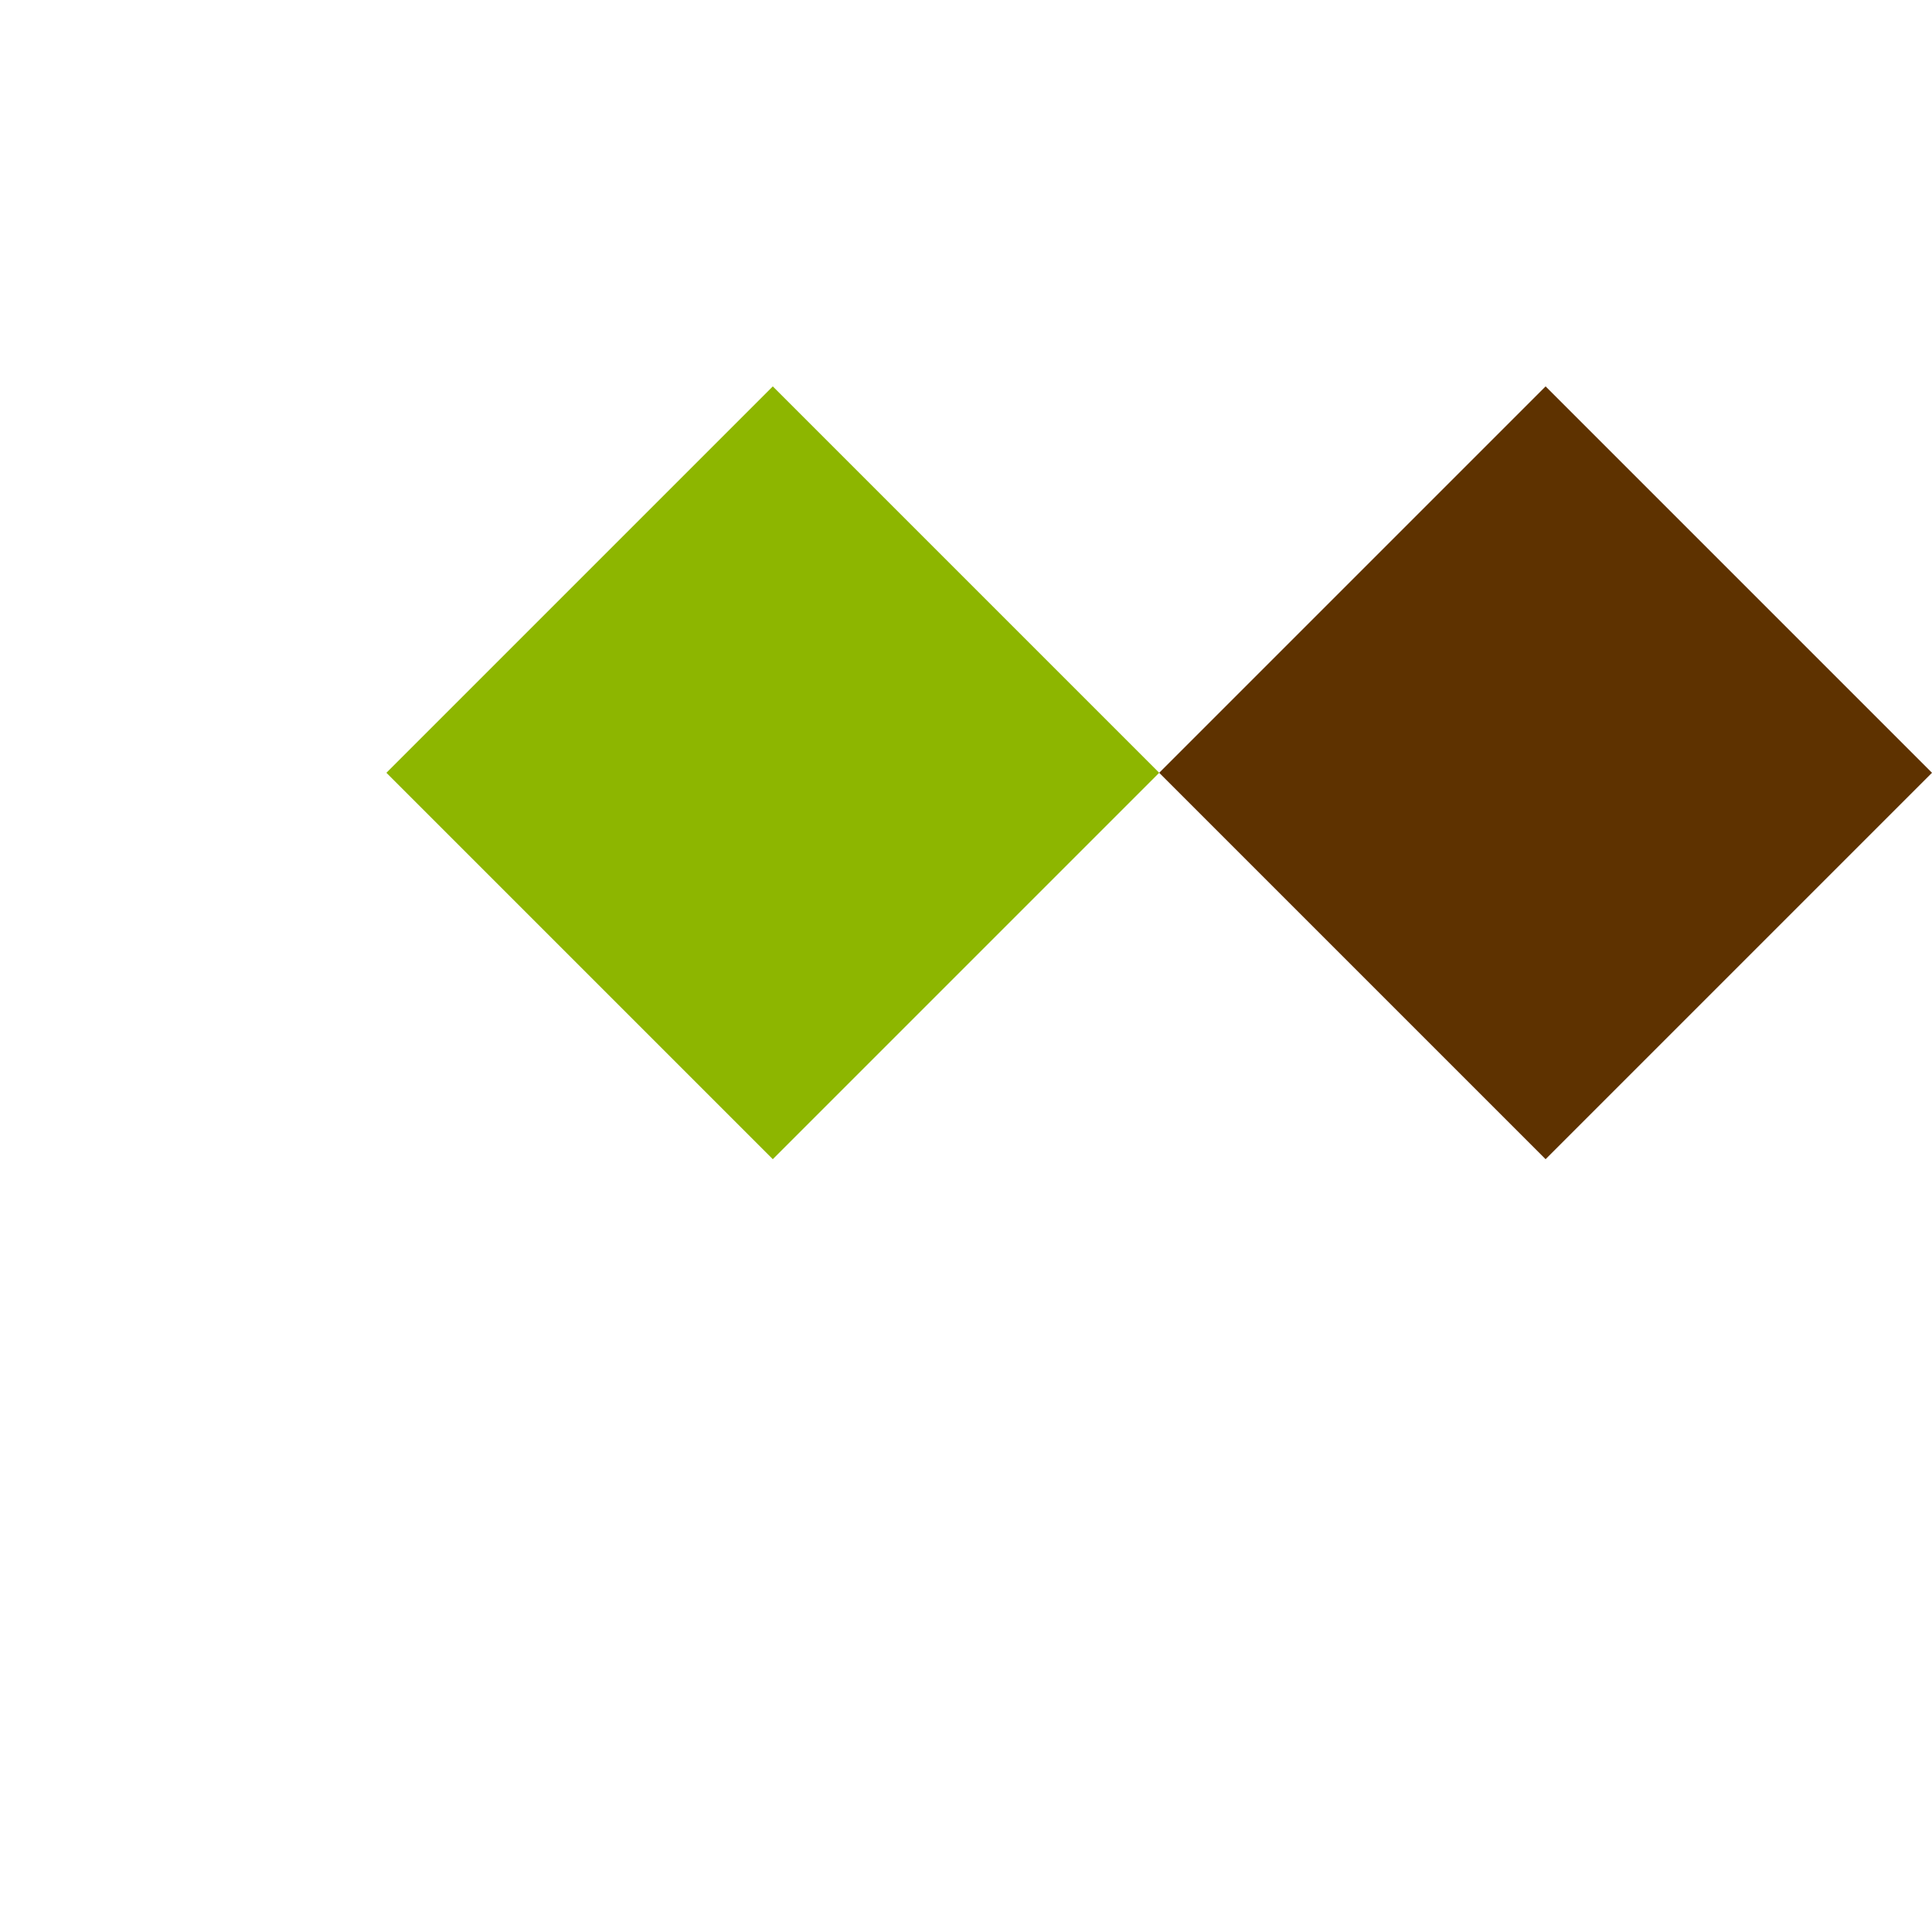
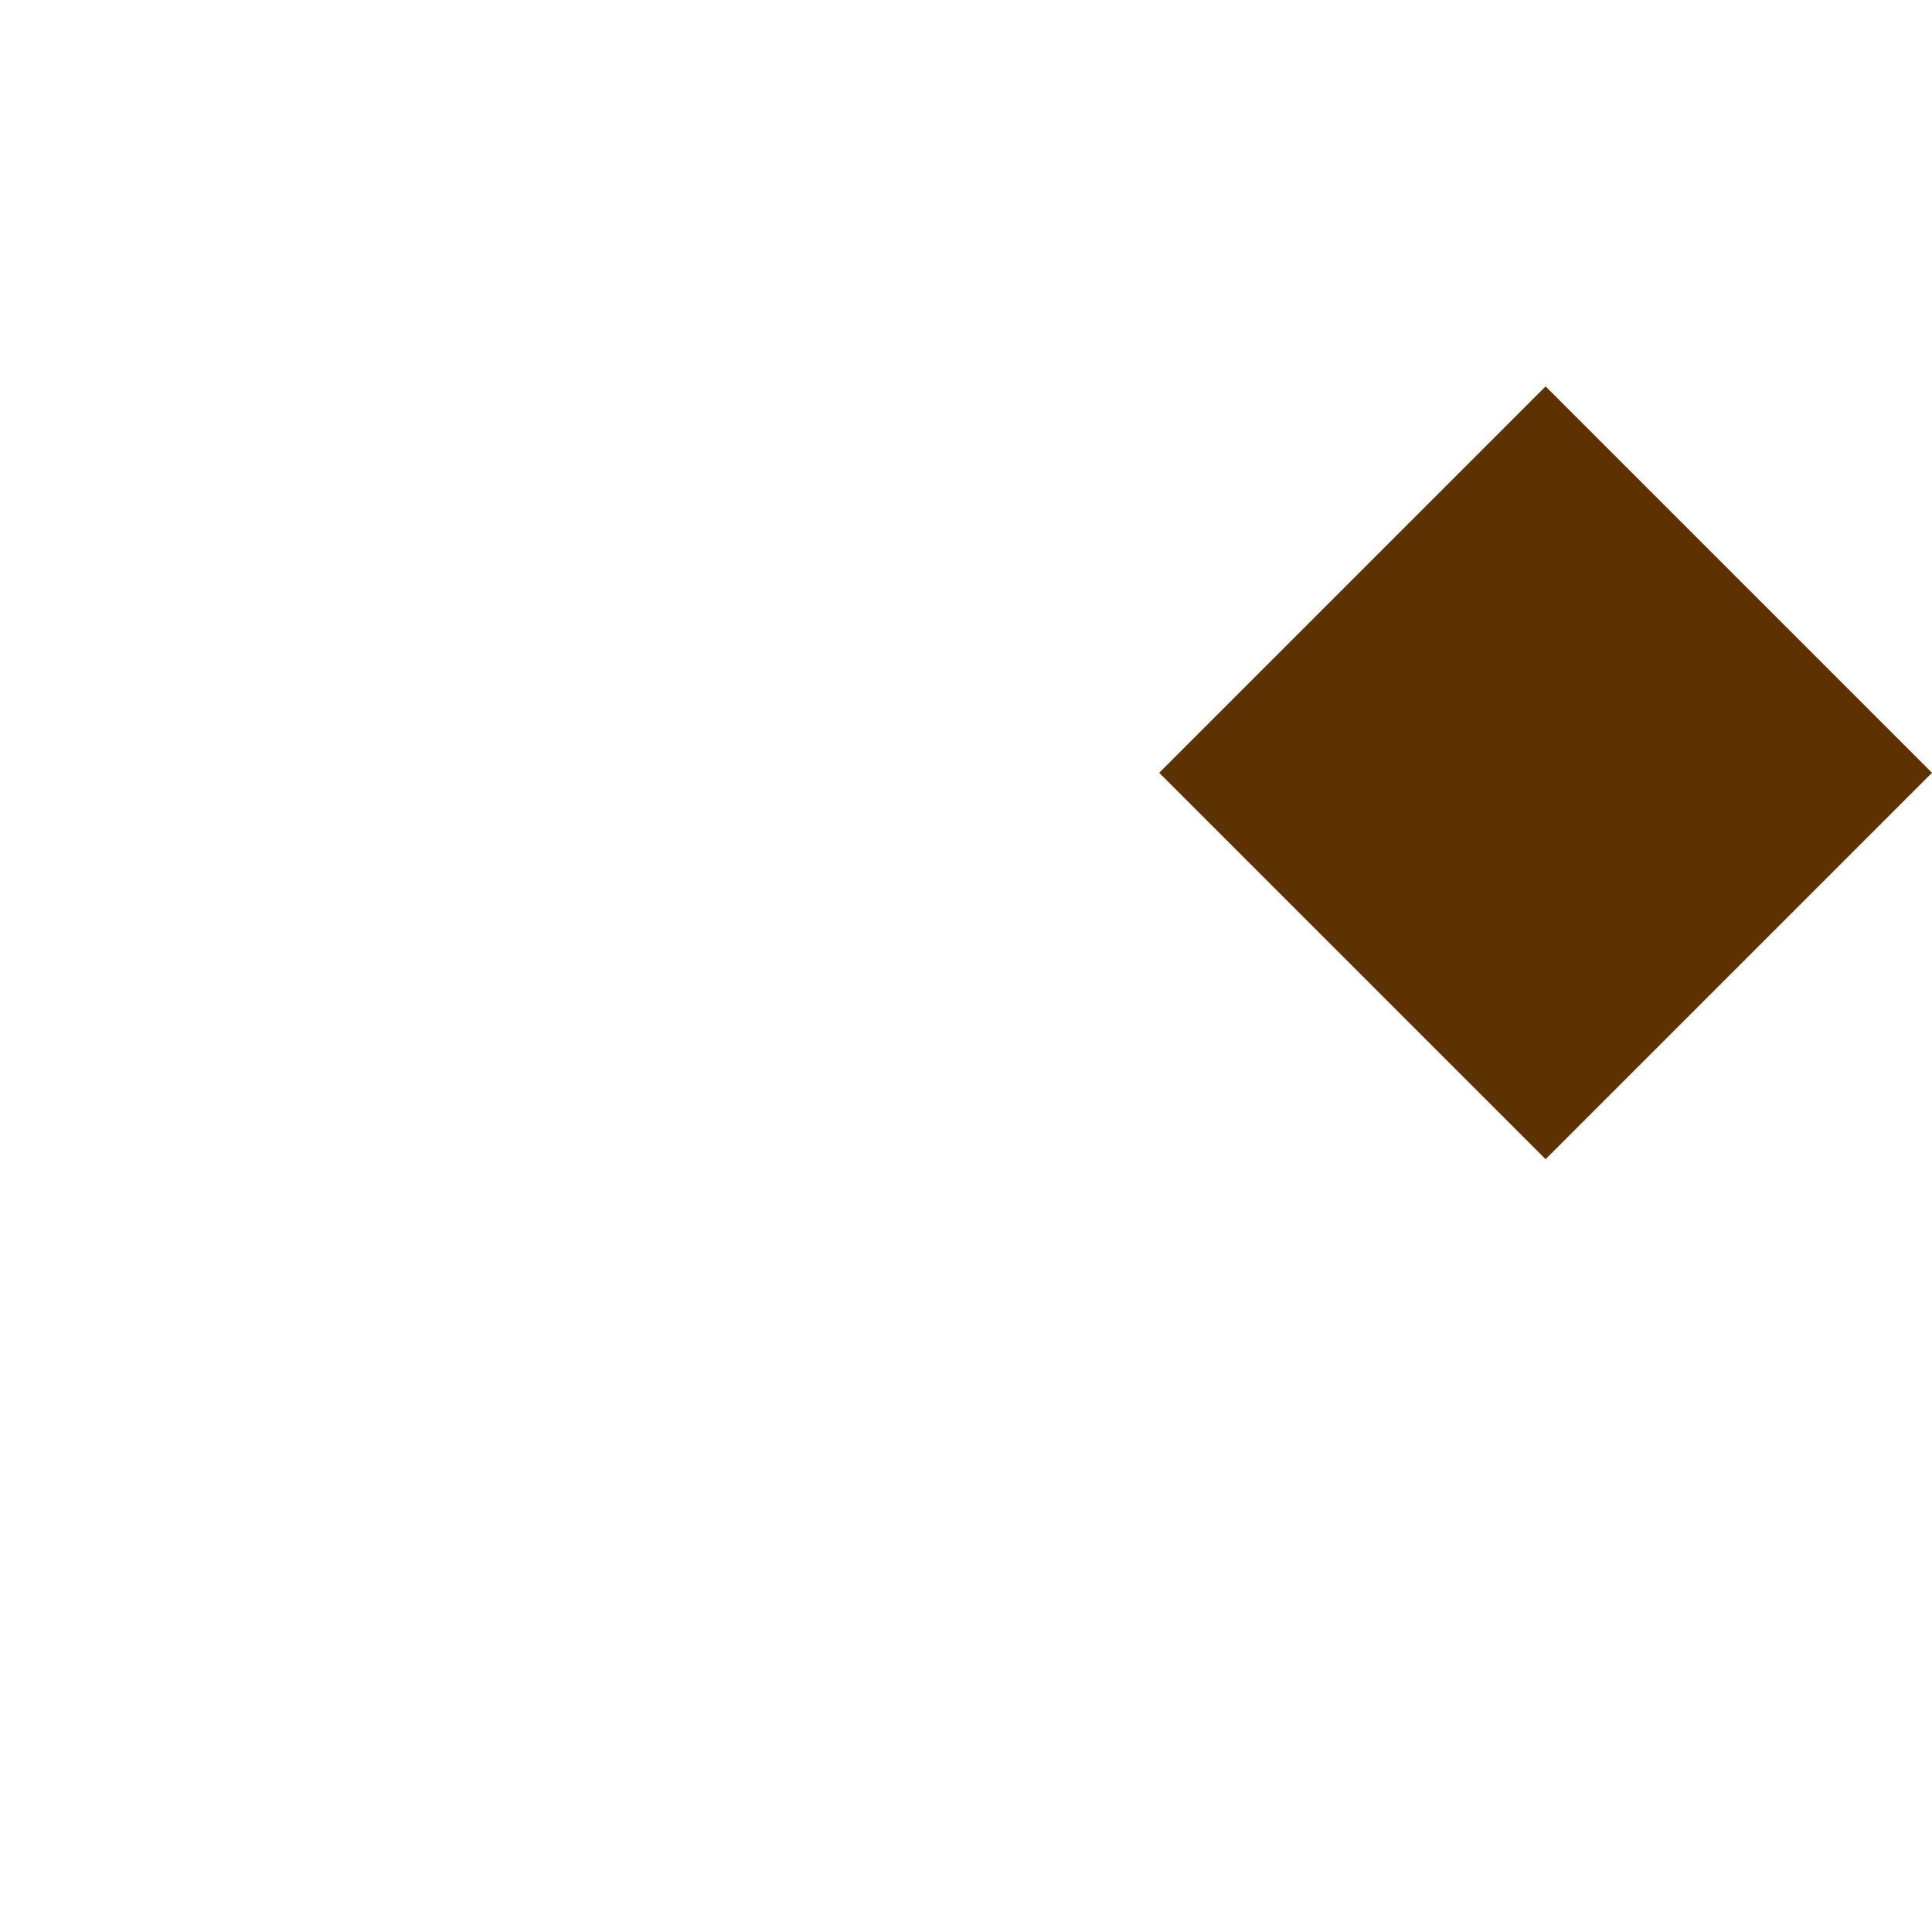
<svg xmlns="http://www.w3.org/2000/svg" width="500" height="500">
  <defs />
  <g>
-     <path fill="#8DB600" stroke="none" paint-order="stroke fill markers" d=" M 100 200 L 200 100 L 300 200 L 200 300 Z" />
    <path fill="#5E3200" stroke="none" paint-order="stroke fill markers" d=" M 300 200 L 400 100 L 500 200 L 400 300 Z" />
  </g>
</svg>